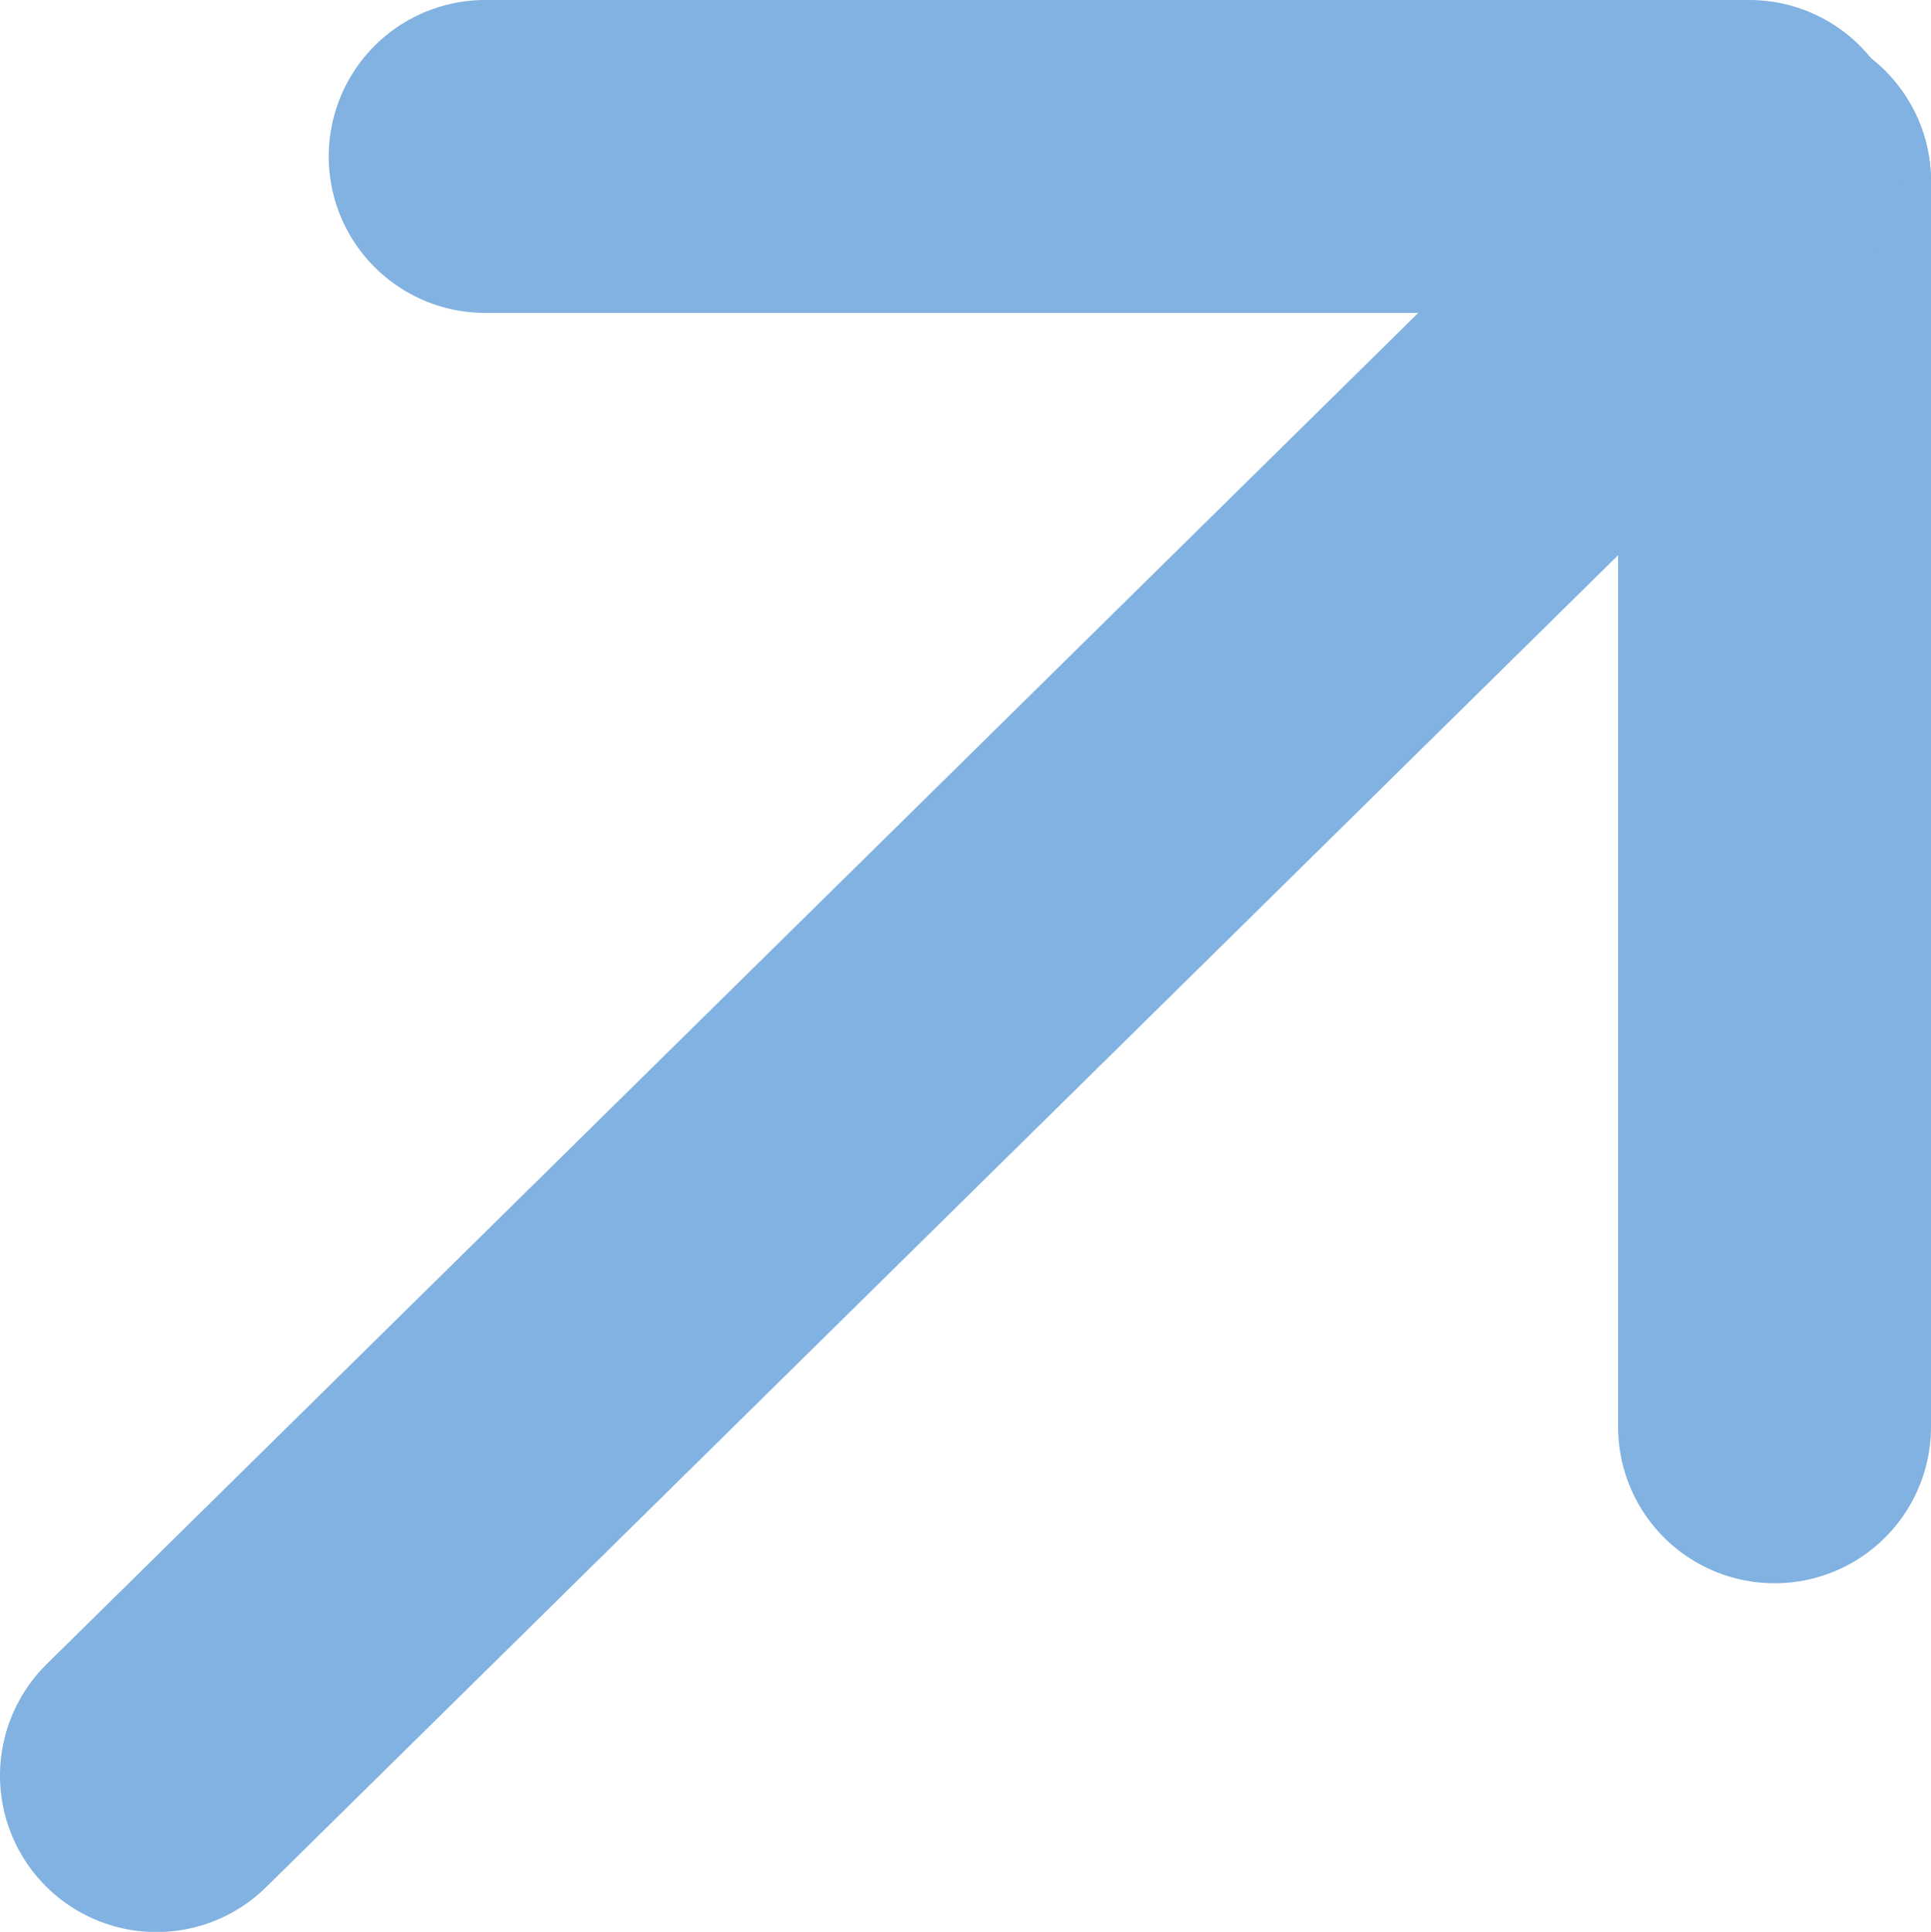
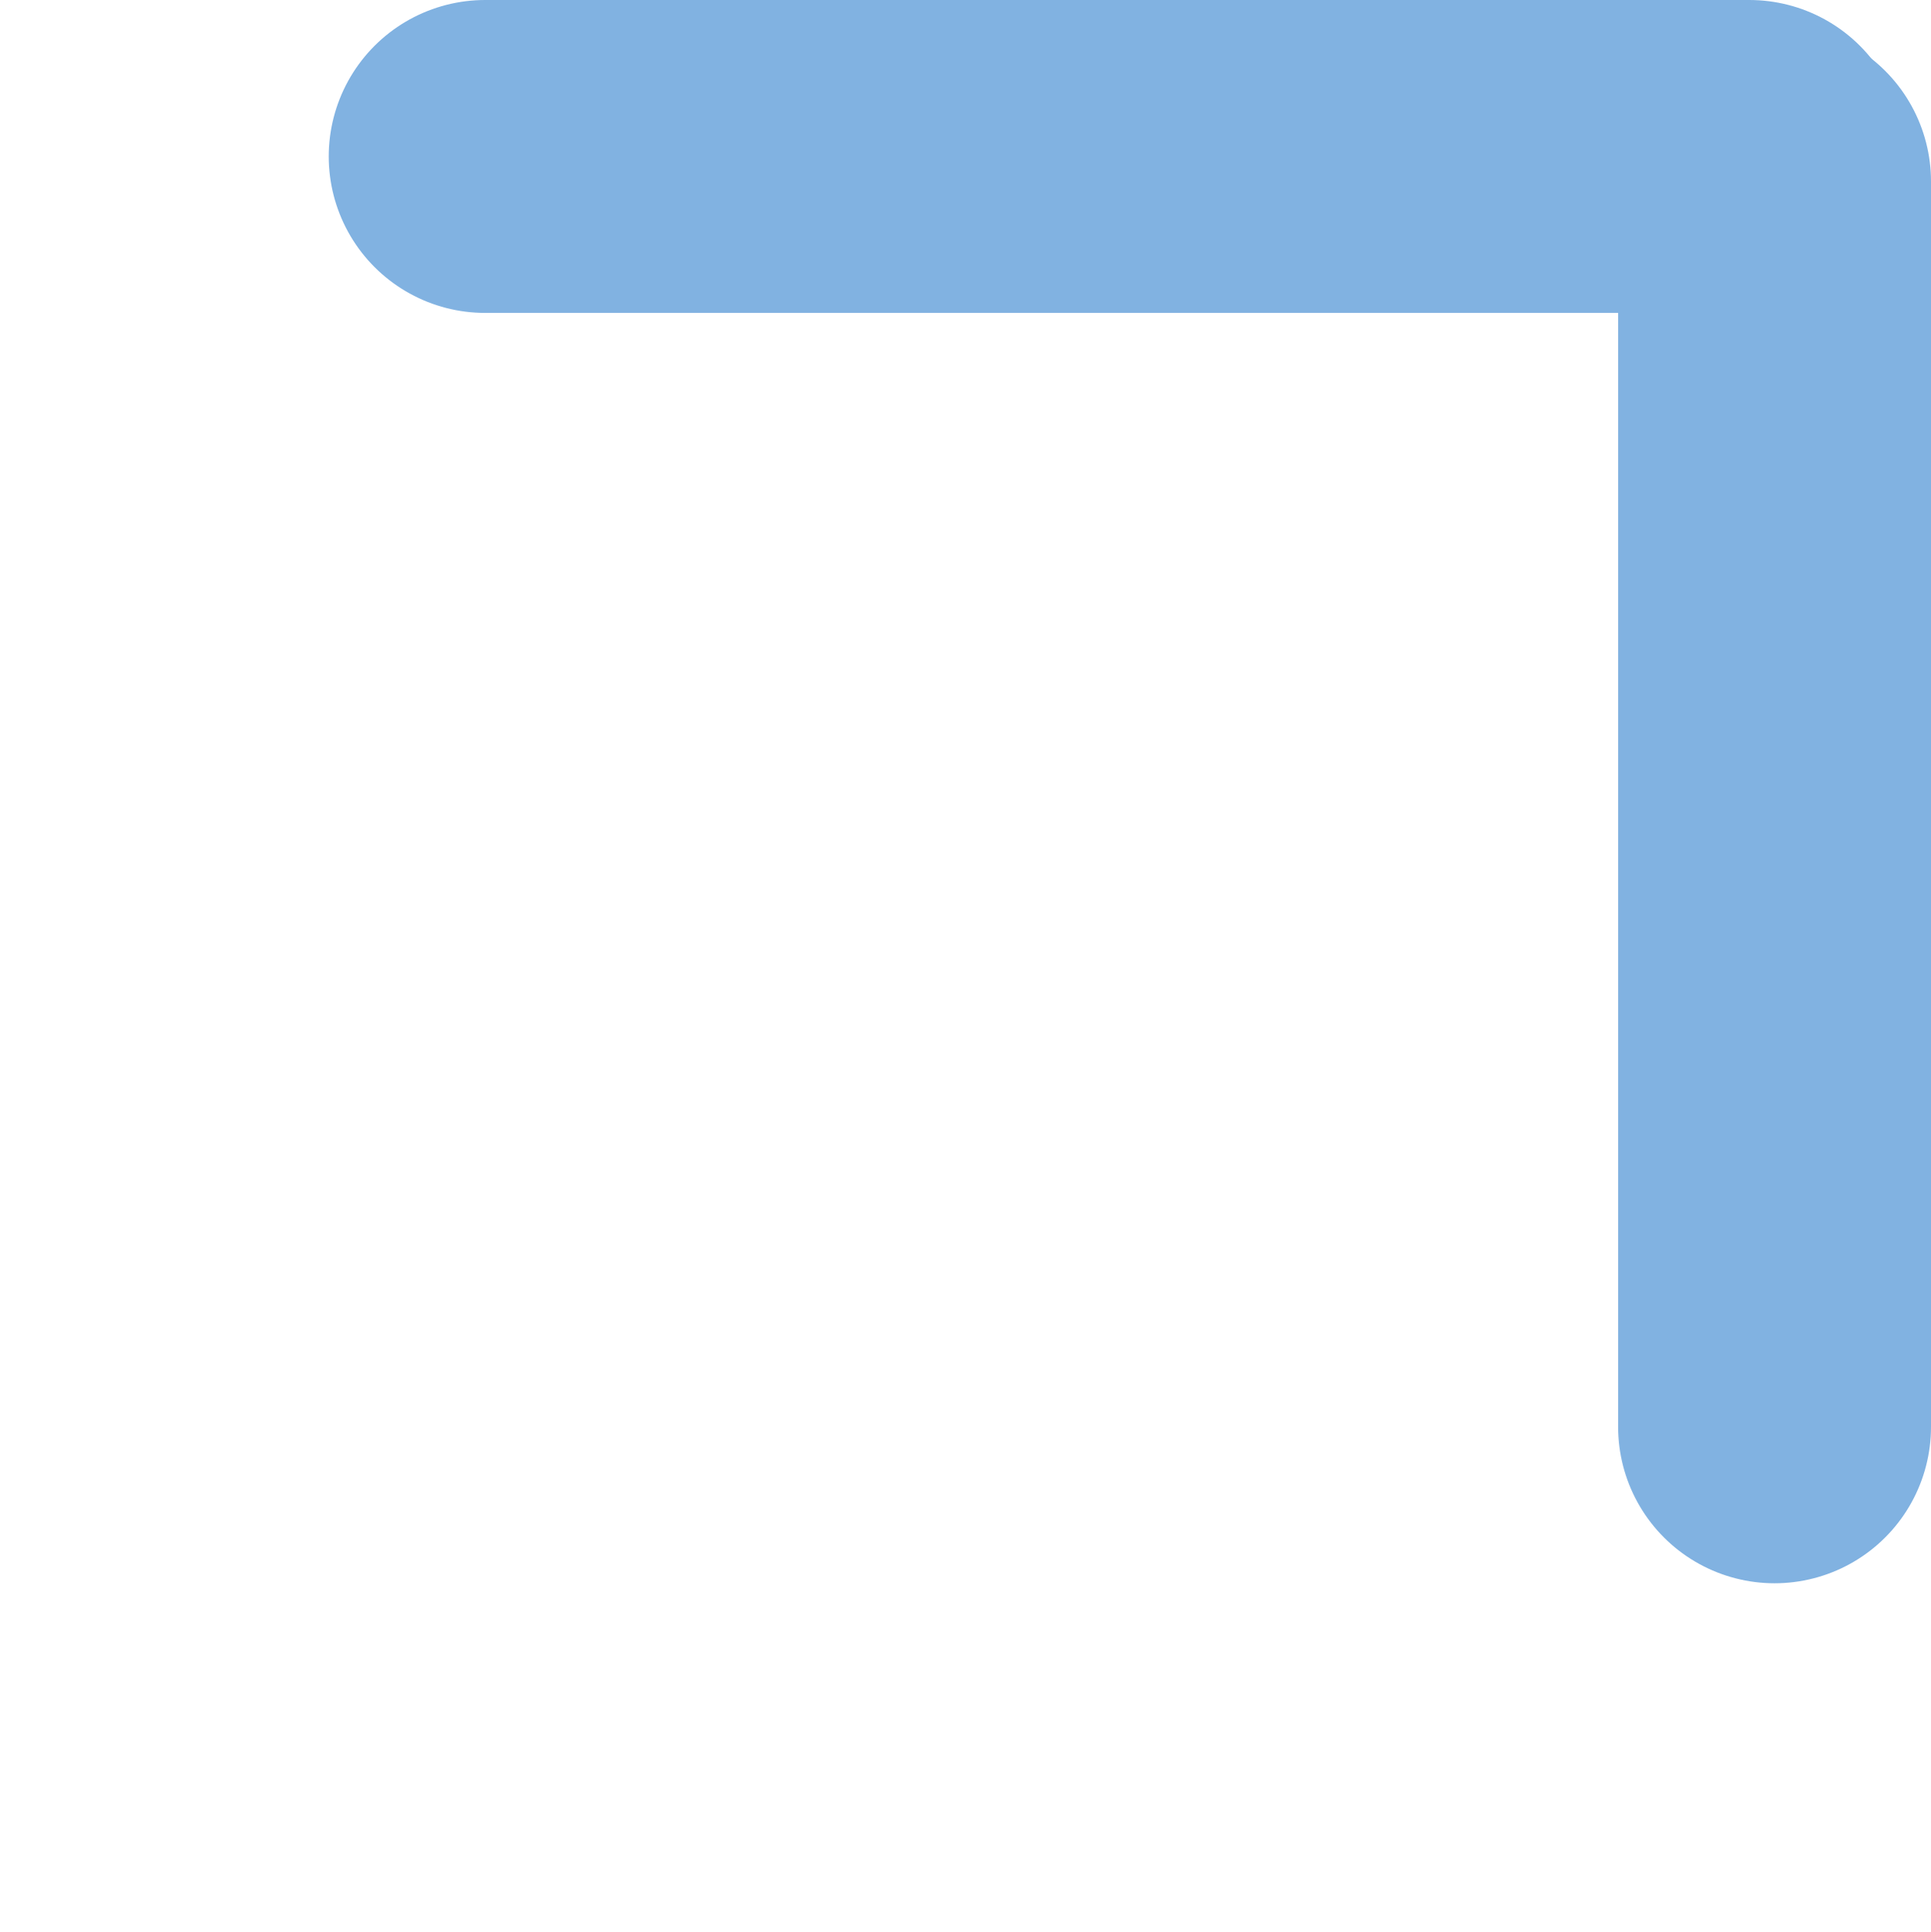
<svg xmlns="http://www.w3.org/2000/svg" width="9.258px" height="9.261px" viewBox="0 0 9.258 9.261" version="1.1">
  <g id="Support-2023" stroke="none" stroke-width="1" fill="none" fill-rule="evenodd" stroke-linecap="round">
    <g id="Link-icon" transform="translate(0.629, 0.631)" stroke="#81B2E1" stroke-width="1.5">
-       <line x1="7.879" y1="0.239" x2="0.121" y2="7.881" id="Line-3" />
      <line x1="7.879" y1="0.239" x2="7.879" y2="6.209" id="Line-2" />
      <line x1="7.758" y1="0.119" x2="1.697" y2="0.119" id="Line-2-Copy" />
    </g>
  </g>
</svg>